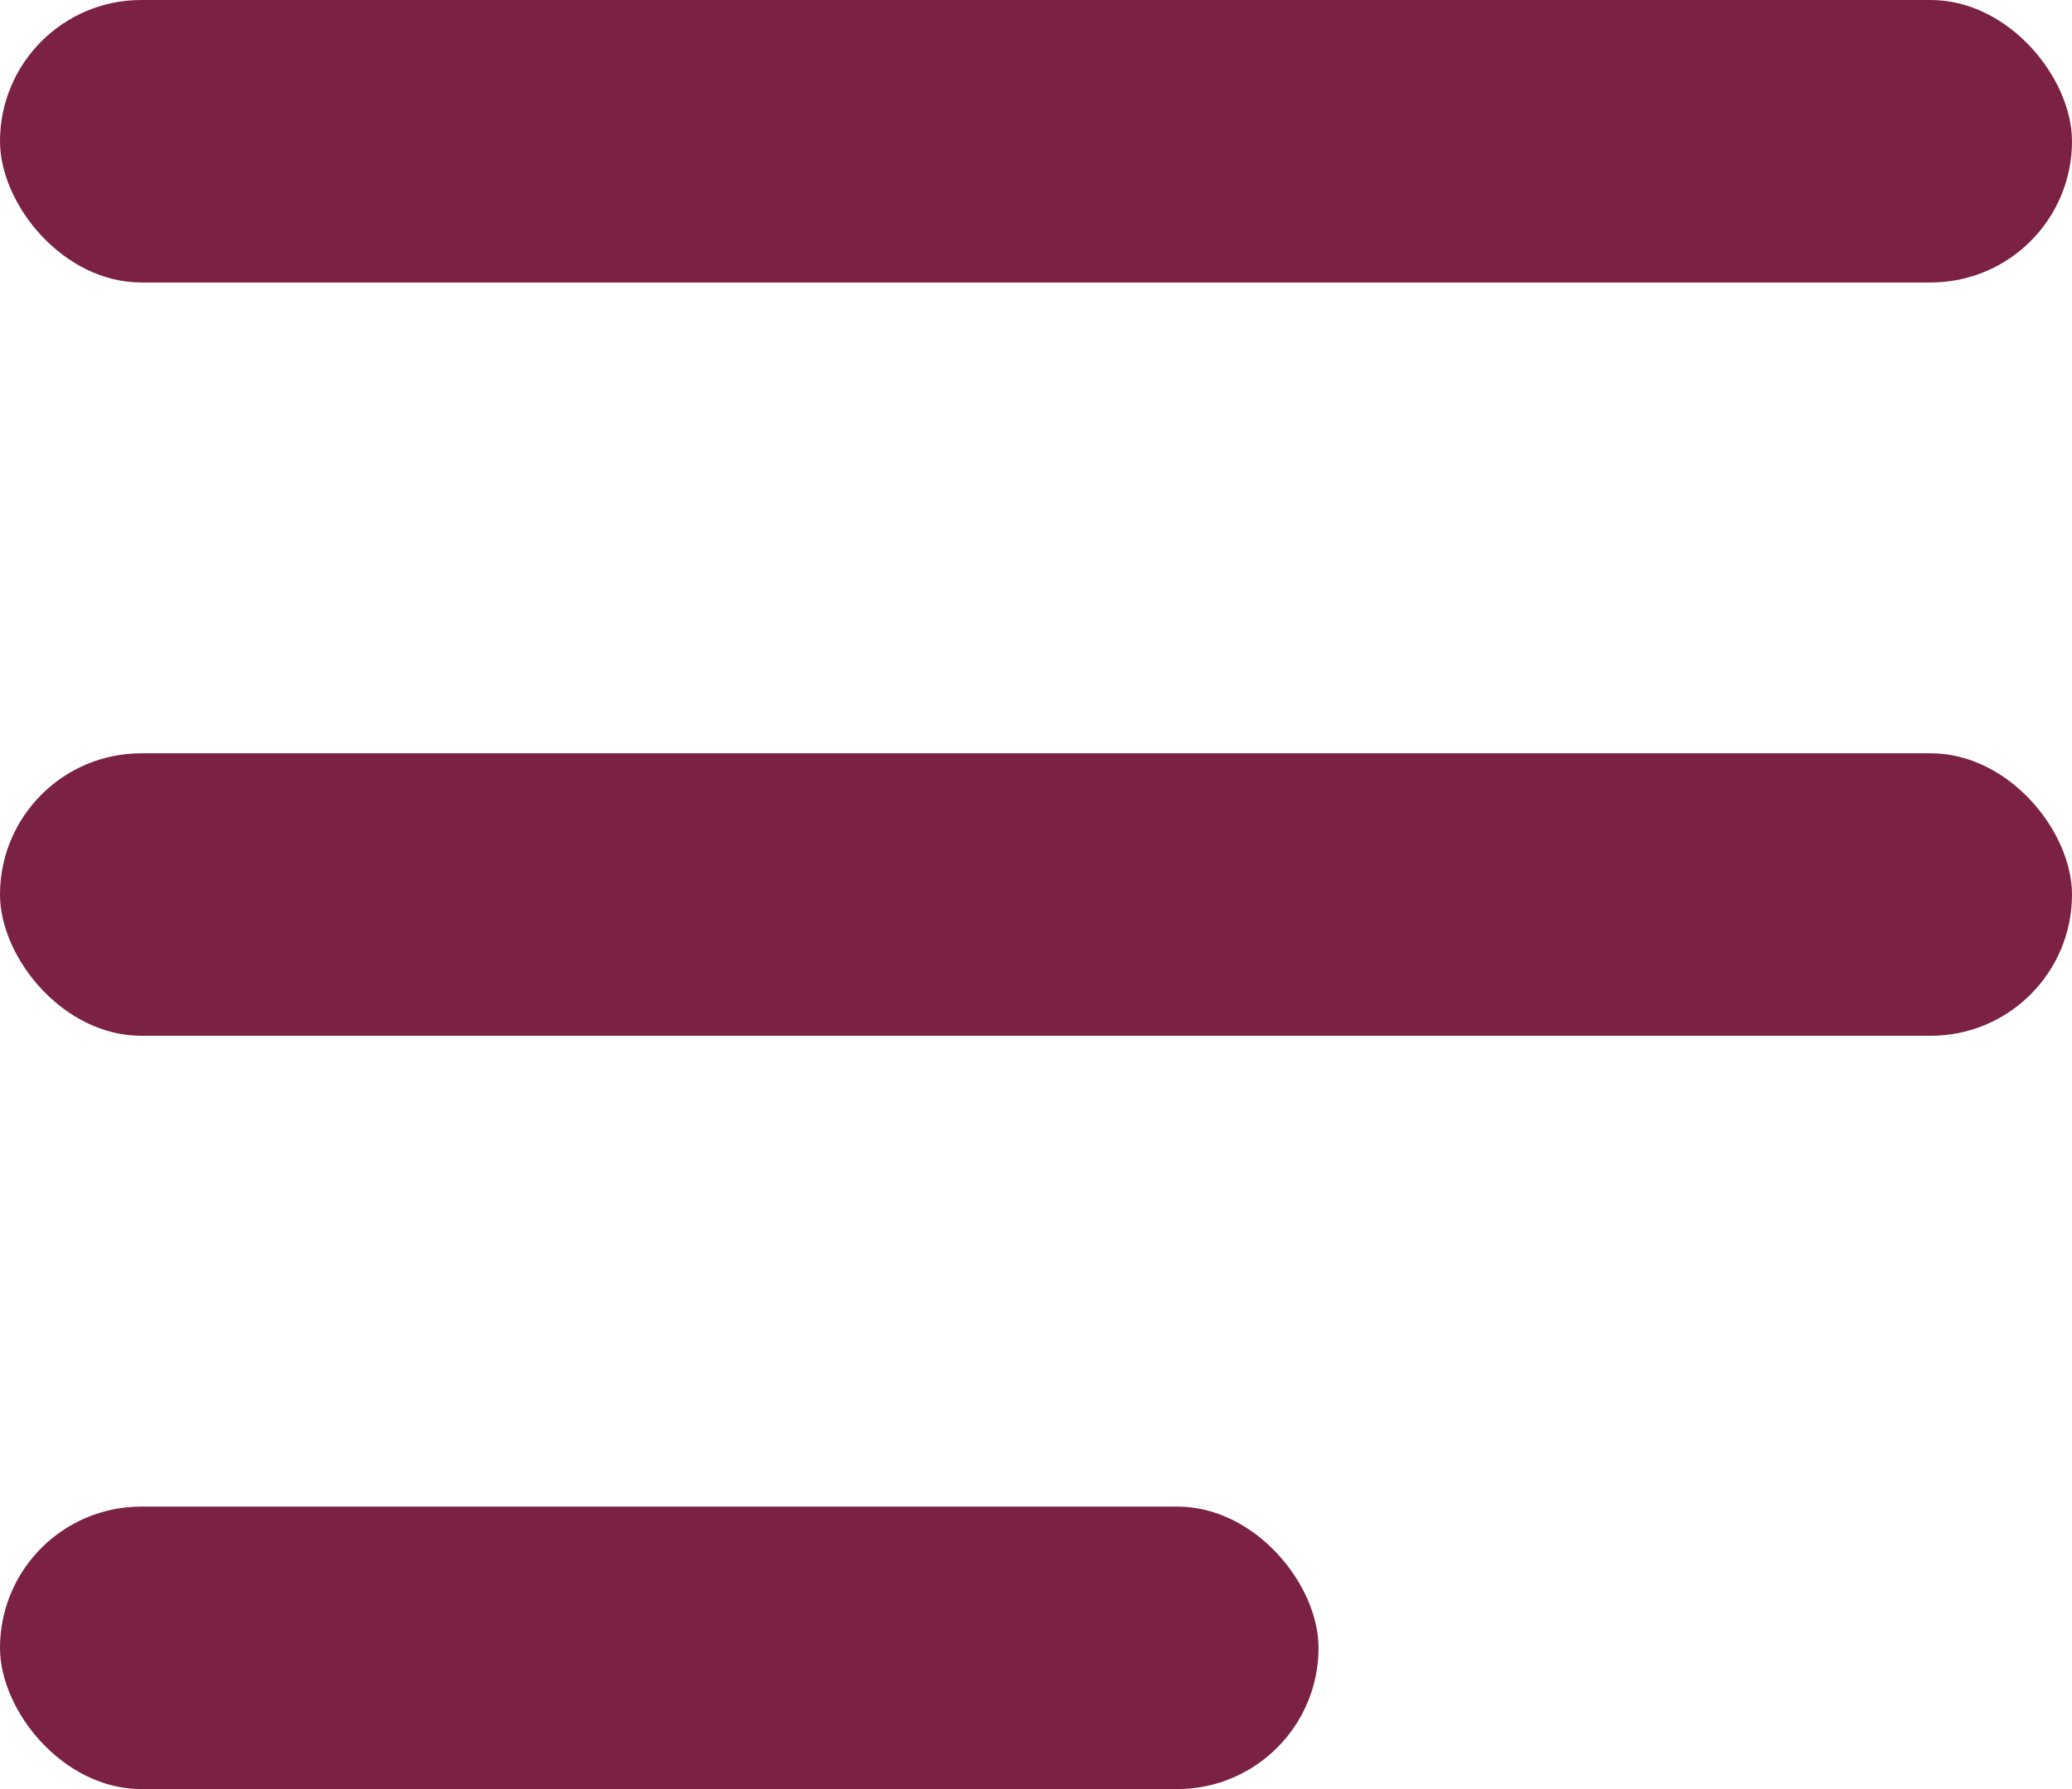
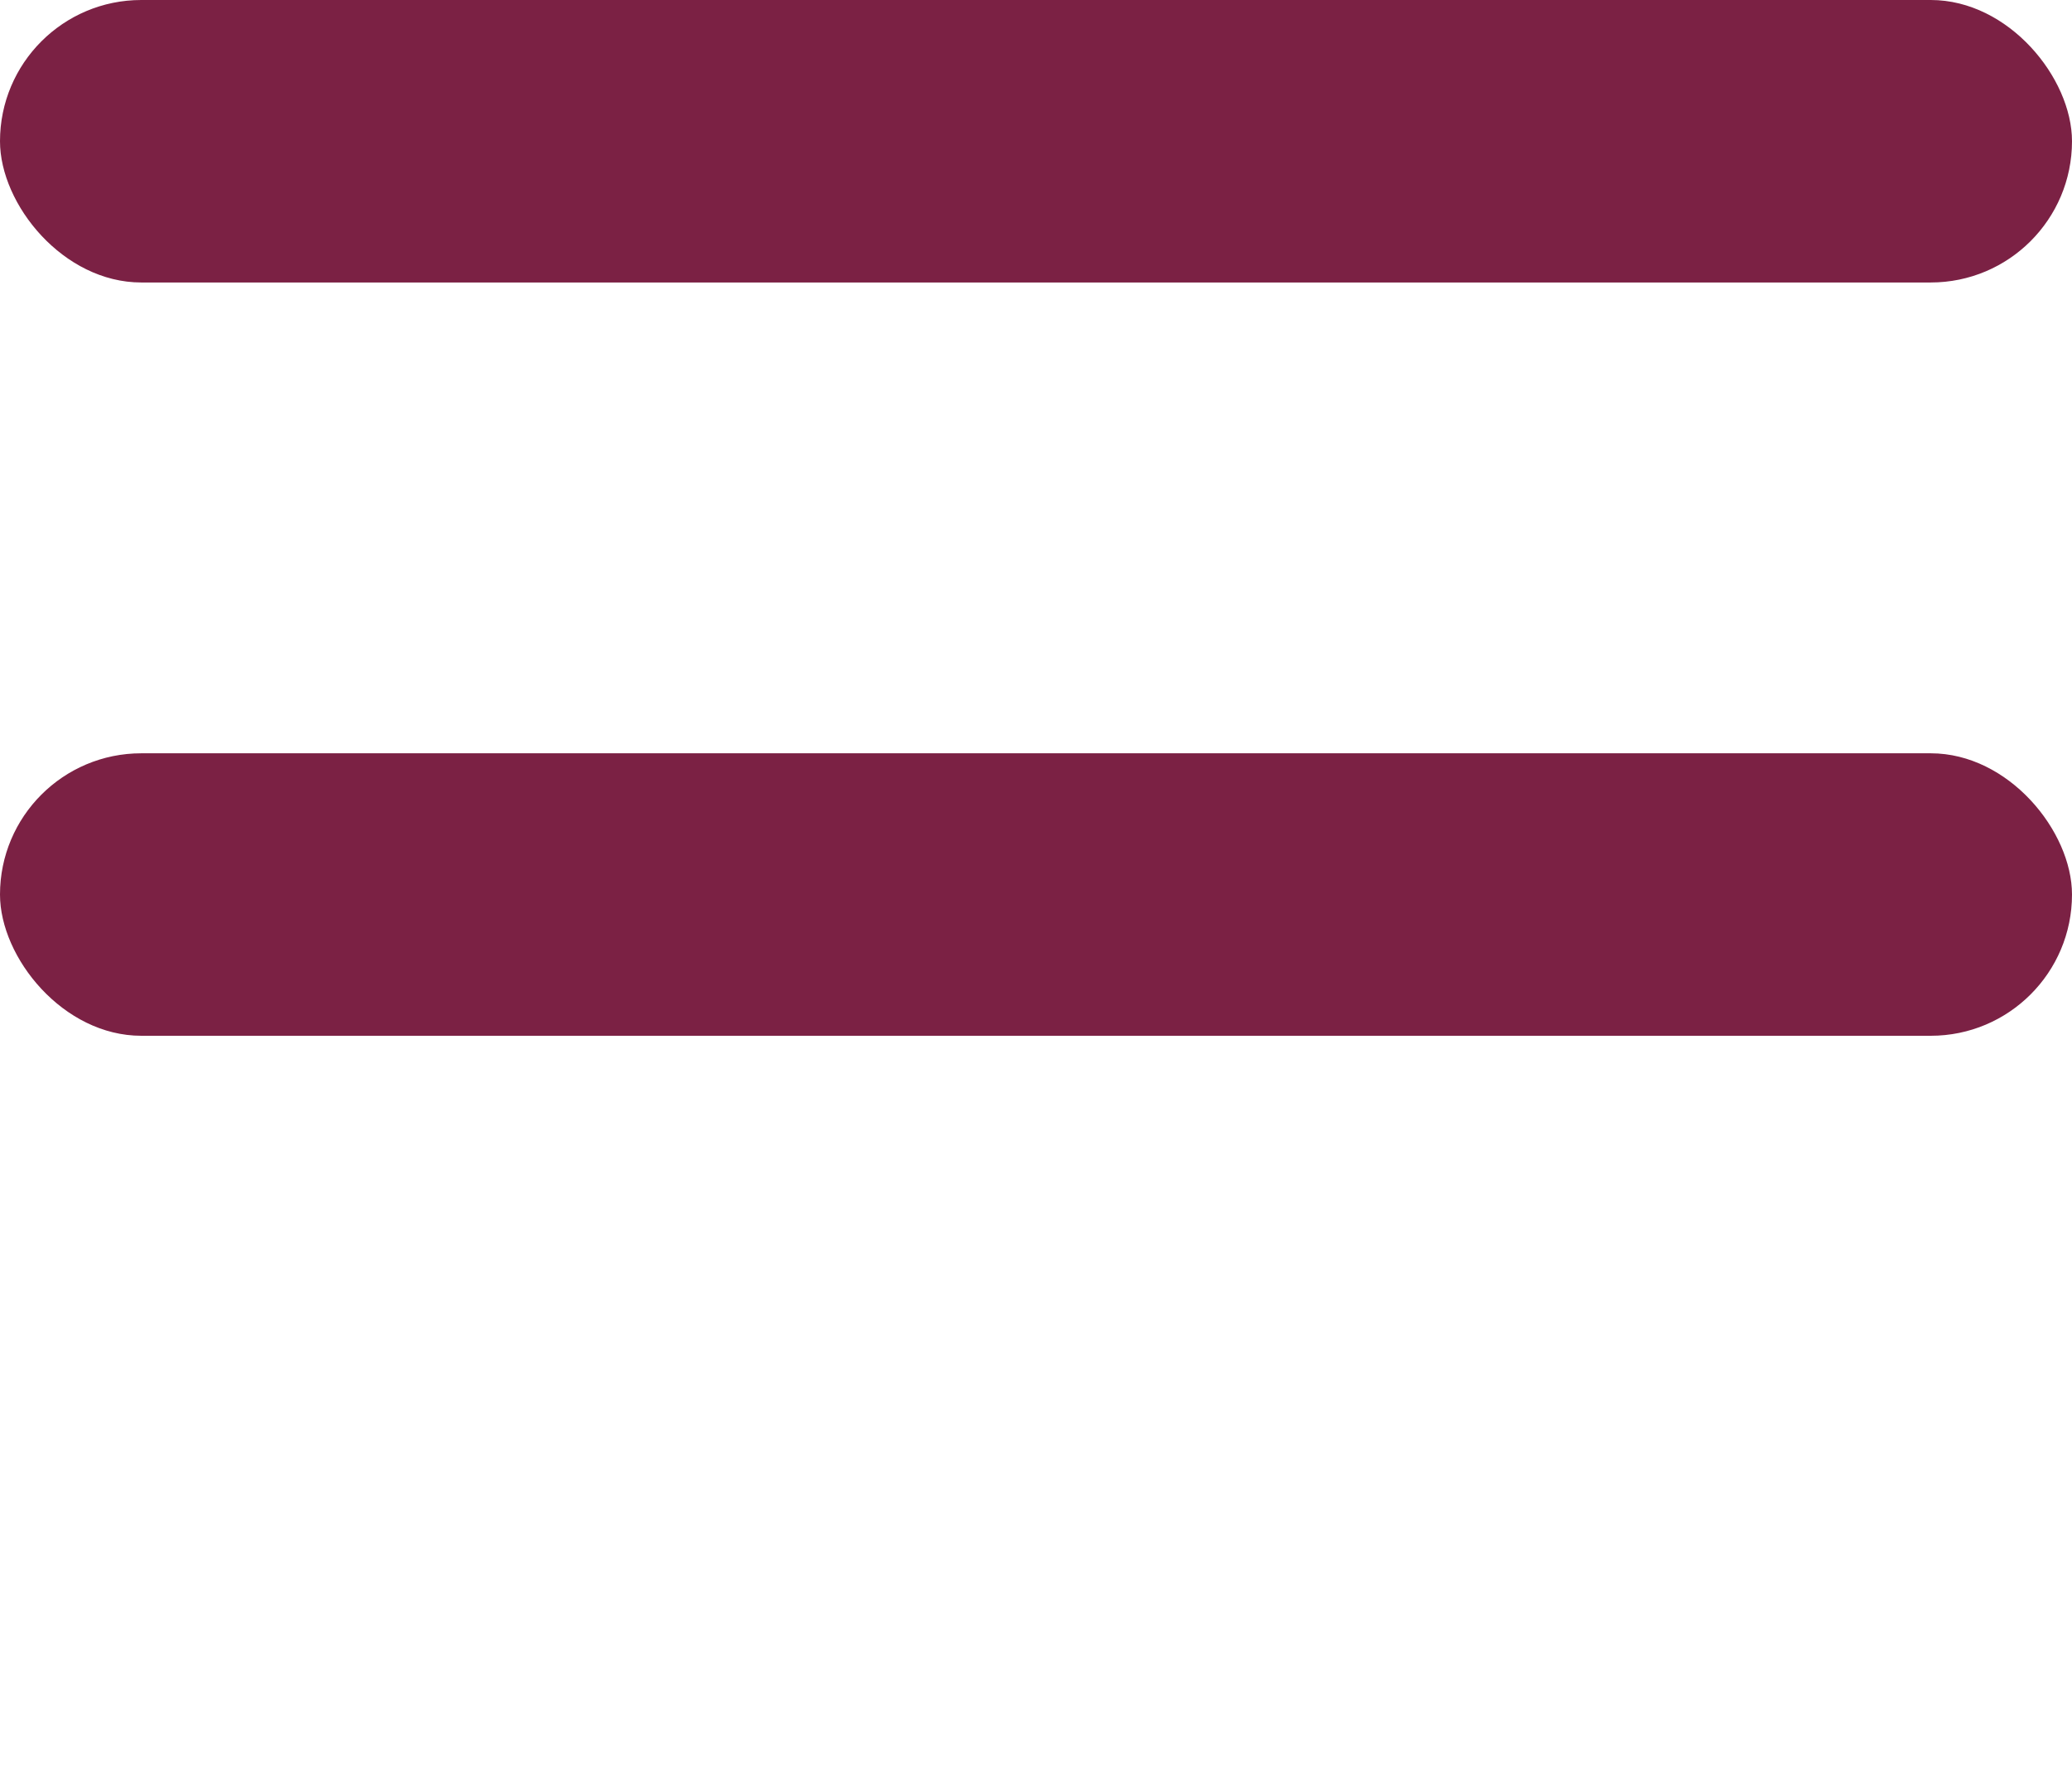
<svg xmlns="http://www.w3.org/2000/svg" width="22" height="19" viewBox="0 0 22 19" fill="none">
  <rect width="22" height="3" rx="1.5" fill="#7B2144" />
  <rect y="8" width="22" height="3" rx="1.5" fill="#7B2144" />
-   <rect y="16" width="14" height="3" rx="1.5" fill="#7B2144" />
</svg>